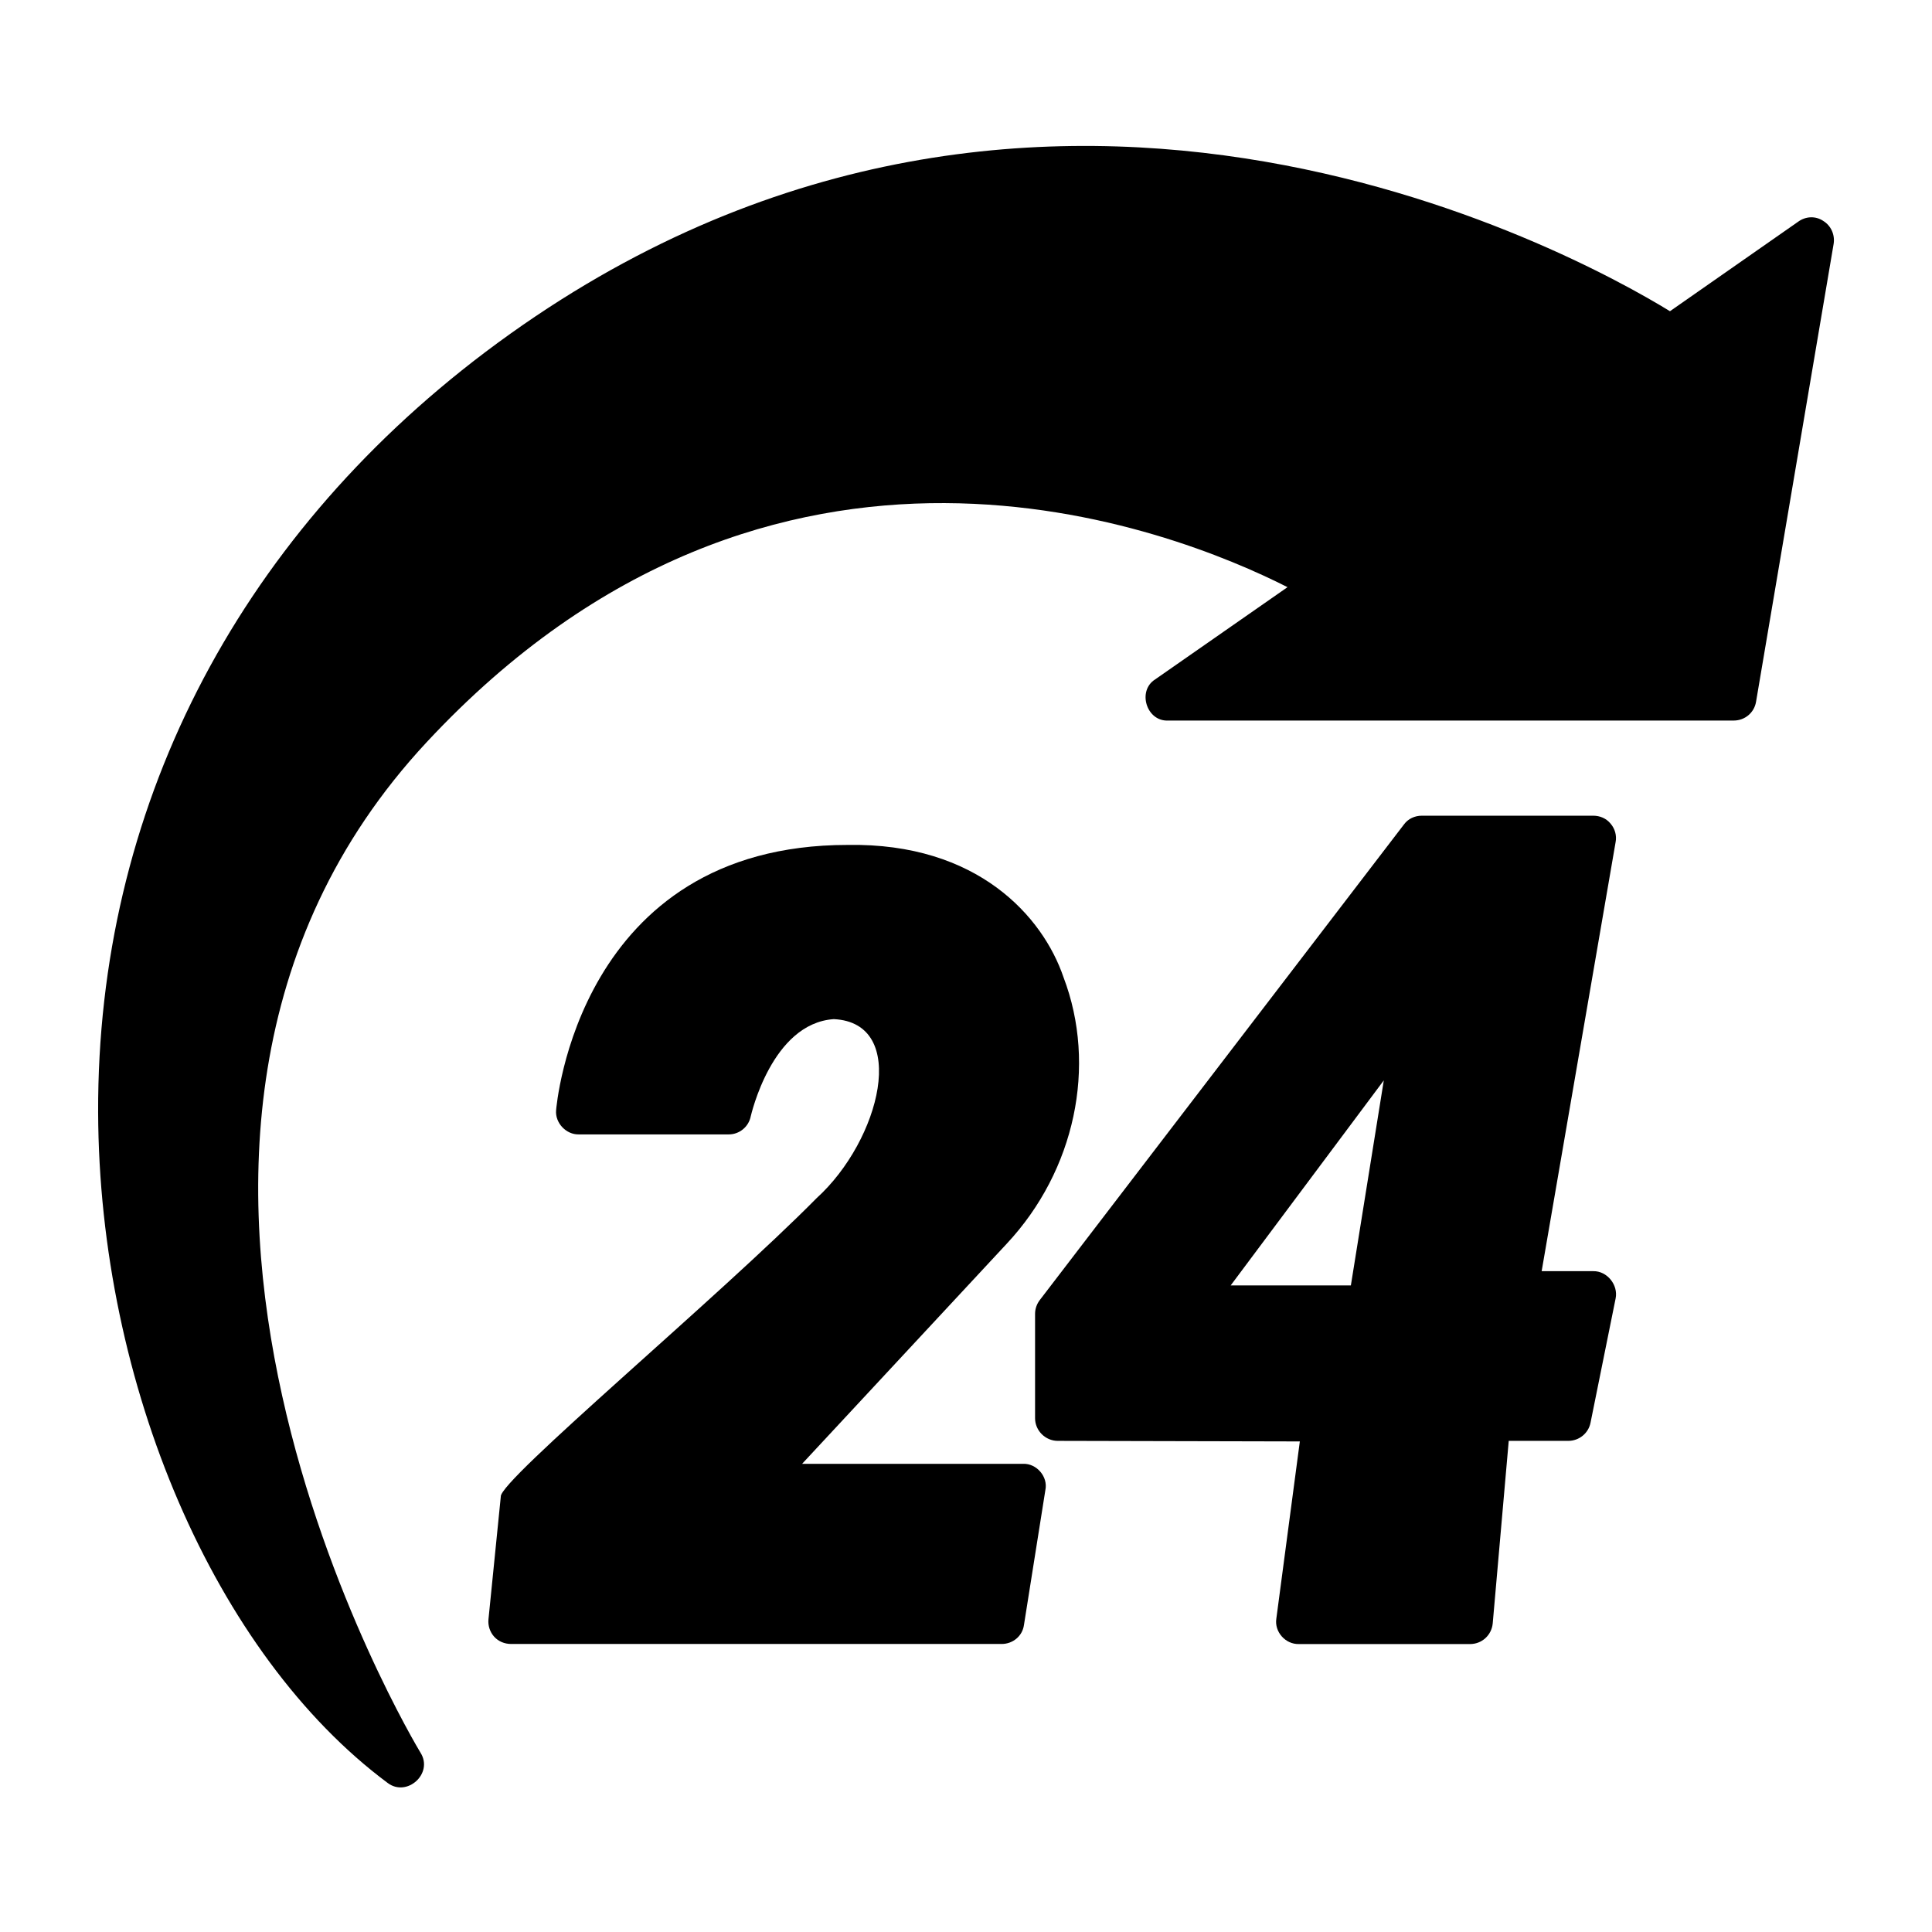
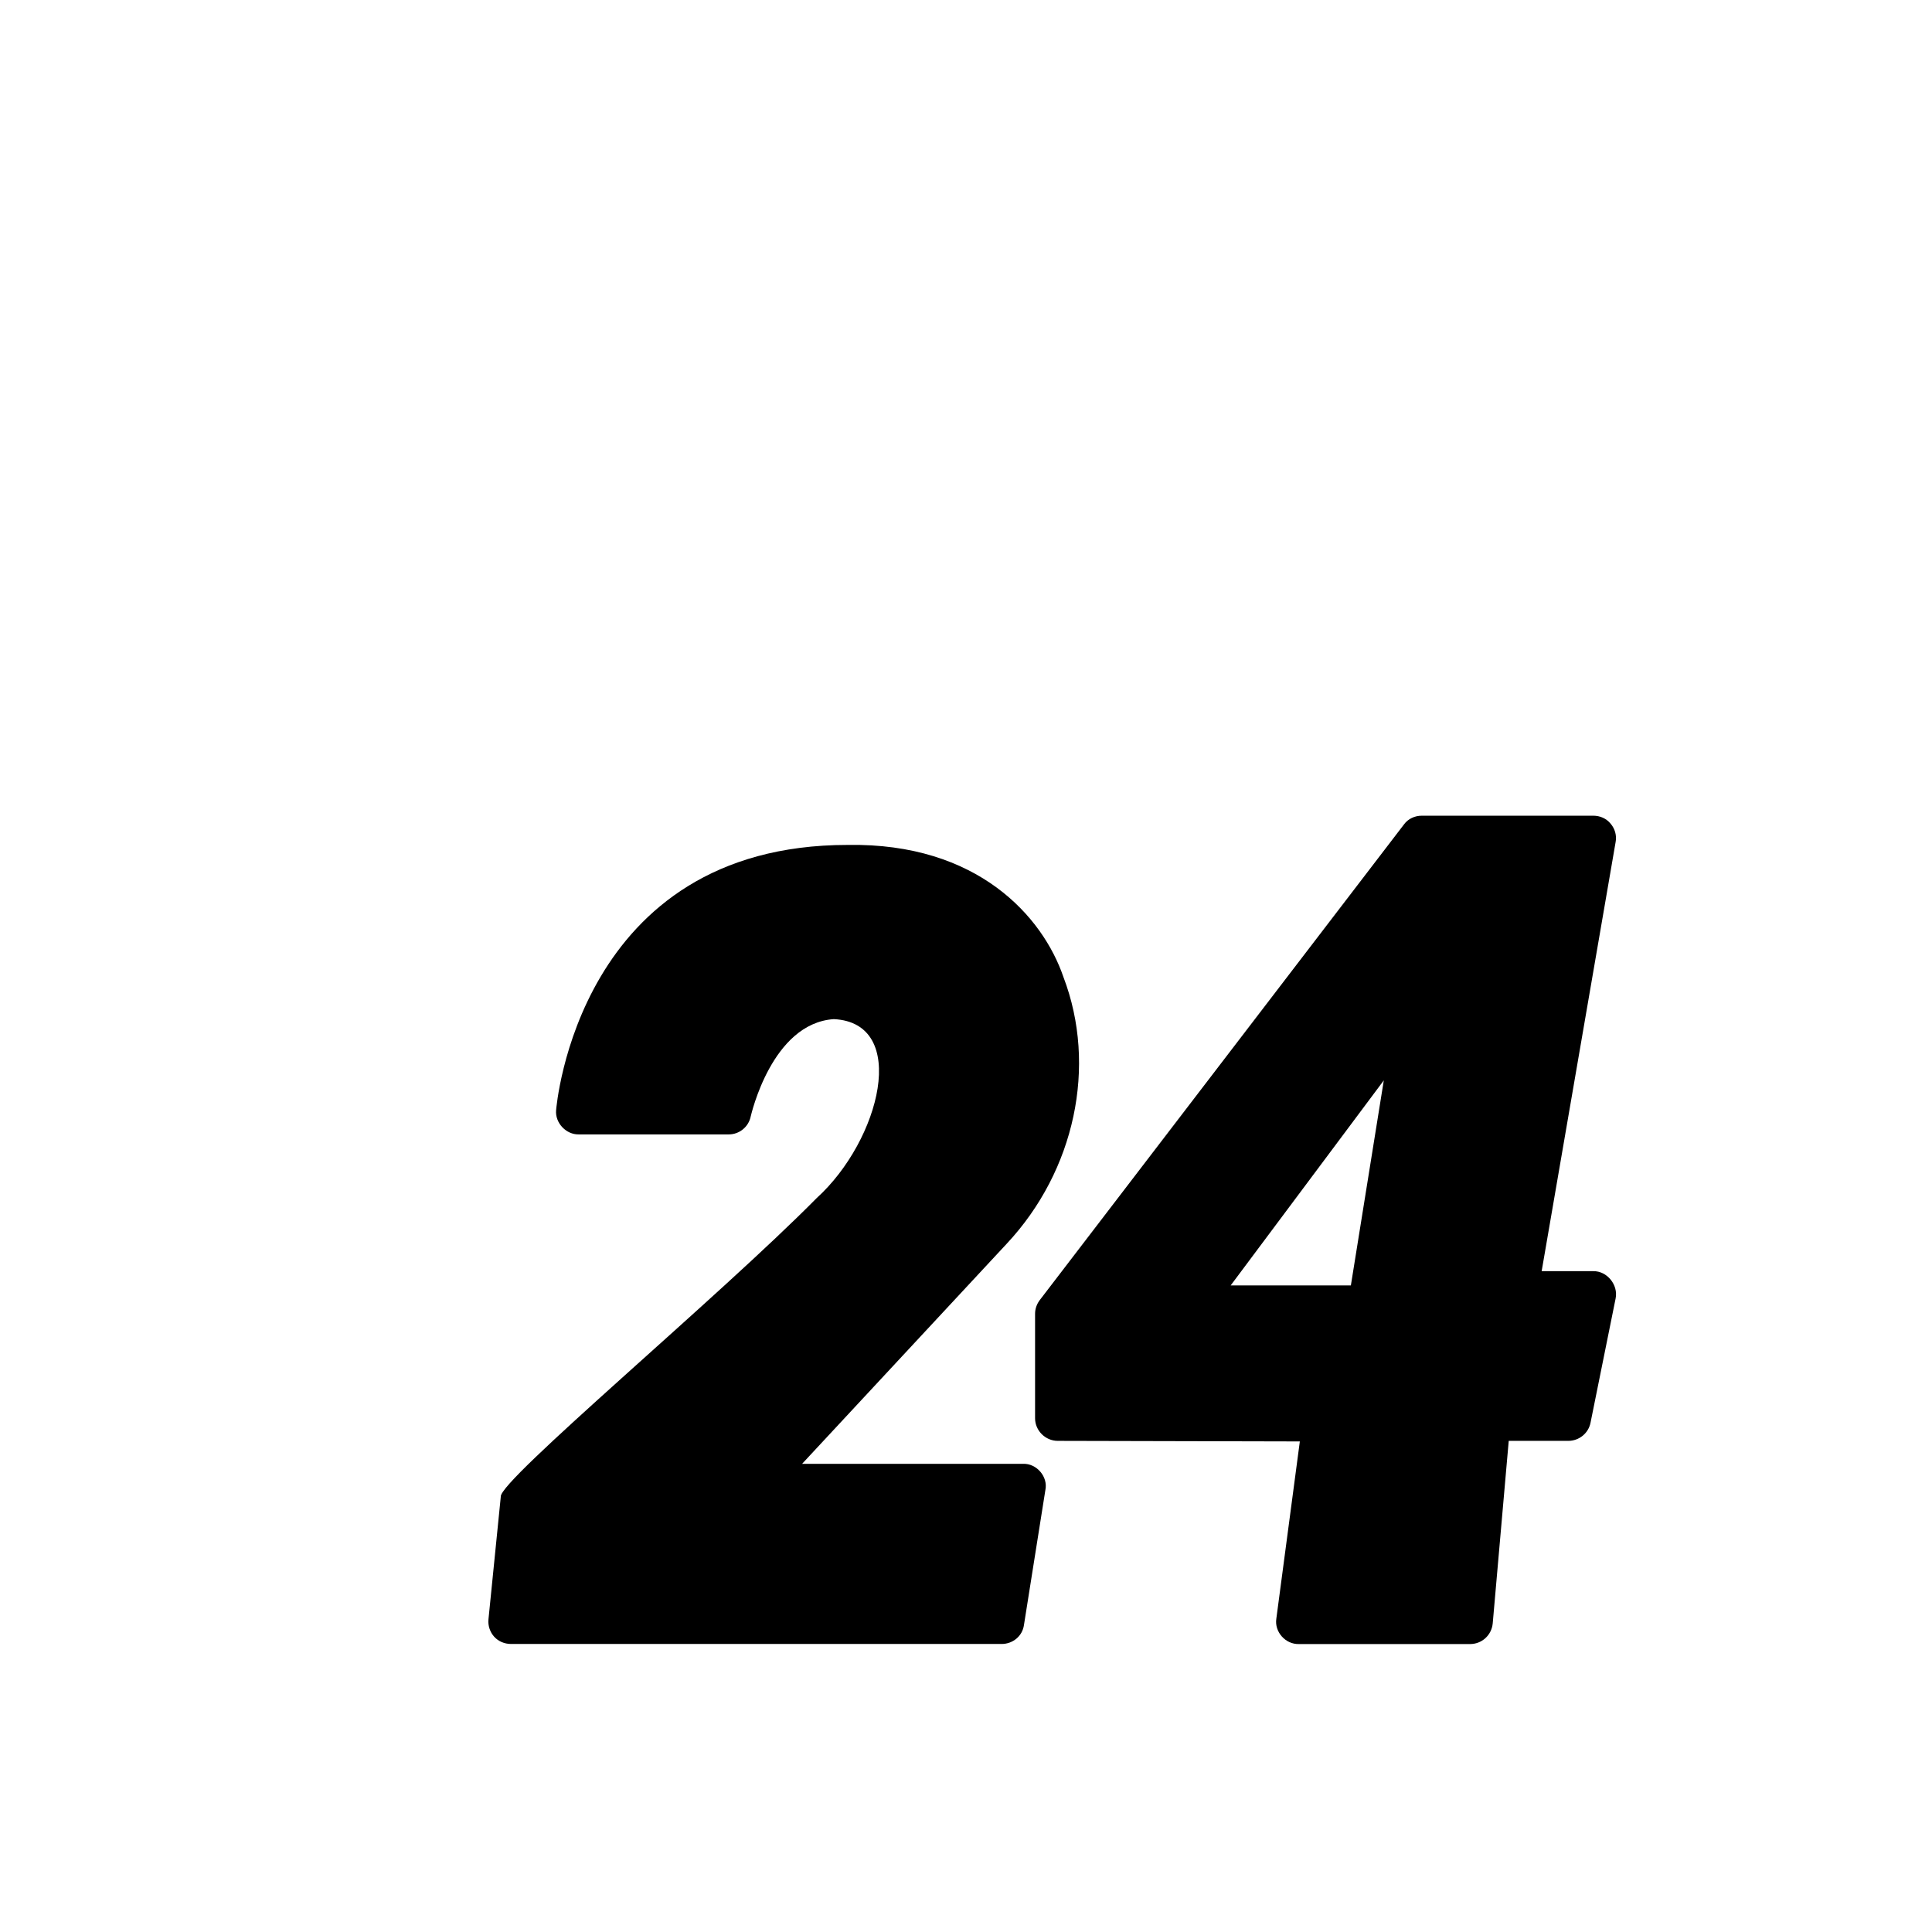
<svg xmlns="http://www.w3.org/2000/svg" width="24" height="24" viewBox="0 0 24 24" fill="none">
-   <path d="M22.65 2.745C22.556 2.681 22.433 2.685 22.339 2.753L20.745 3.866C19.594 3.161 12.709 -0.664 6.026 4.376C2.914 6.728 1.208 10.08 1.219 13.815C1.23 17.205 2.674 20.554 4.815 22.148C5.055 22.33 5.387 22.031 5.224 21.773C5.179 21.698 0.66 14.205 5.299 9.221C9.615 4.583 14.58 6.578 15.994 7.294L14.348 8.441C14.126 8.582 14.241 8.962 14.509 8.951C14.509 8.951 21.536 8.951 21.536 8.951C21.675 8.951 21.791 8.854 21.814 8.719L22.778 3.03C22.796 2.918 22.747 2.805 22.65 2.745Z" fill="black" />
  <path d="M12.709 18.184H9.964L12.506 15.45C13.354 14.543 13.631 13.241 13.211 12.139C12.956 11.39 12.148 10.468 10.53 10.496C7.174 10.496 6.911 13.759 6.908 13.793C6.895 13.949 7.032 14.095 7.189 14.092C7.189 14.092 9.053 14.092 9.053 14.092C9.184 14.092 9.3 13.999 9.326 13.867C9.33 13.856 9.585 12.712 10.358 12.66C11.3 12.706 10.938 14.164 10.144 14.884C8.937 16.107 6.195 18.394 6.221 18.592C6.221 18.592 6.068 20.115 6.068 20.115C6.06 20.194 6.086 20.273 6.139 20.332C6.191 20.389 6.266 20.422 6.349 20.422H12.443C12.581 20.422 12.701 20.325 12.72 20.186L12.986 18.51C13.021 18.345 12.878 18.178 12.709 18.184Z" fill="black" />
  <path d="M20.006 10.23C19.953 10.166 19.875 10.133 19.792 10.133H17.662C17.576 10.133 17.493 10.17 17.441 10.241L12.918 16.148C12.881 16.196 12.858 16.256 12.858 16.32V17.618C12.858 17.771 12.986 17.899 13.14 17.899L16.147 17.906L15.855 20.108C15.83 20.271 15.968 20.428 16.136 20.423C16.136 20.423 18.262 20.423 18.262 20.423C18.408 20.423 18.528 20.314 18.543 20.168L18.742 17.899H19.481C19.616 17.899 19.732 17.805 19.758 17.674L20.07 16.129C20.104 15.961 19.963 15.787 19.792 15.791H19.151L20.07 10.459C20.085 10.38 20.062 10.294 20.006 10.23ZM17.19 13.421L16.781 15.968H15.288L17.19 13.421Z" fill="black" />
</svg>